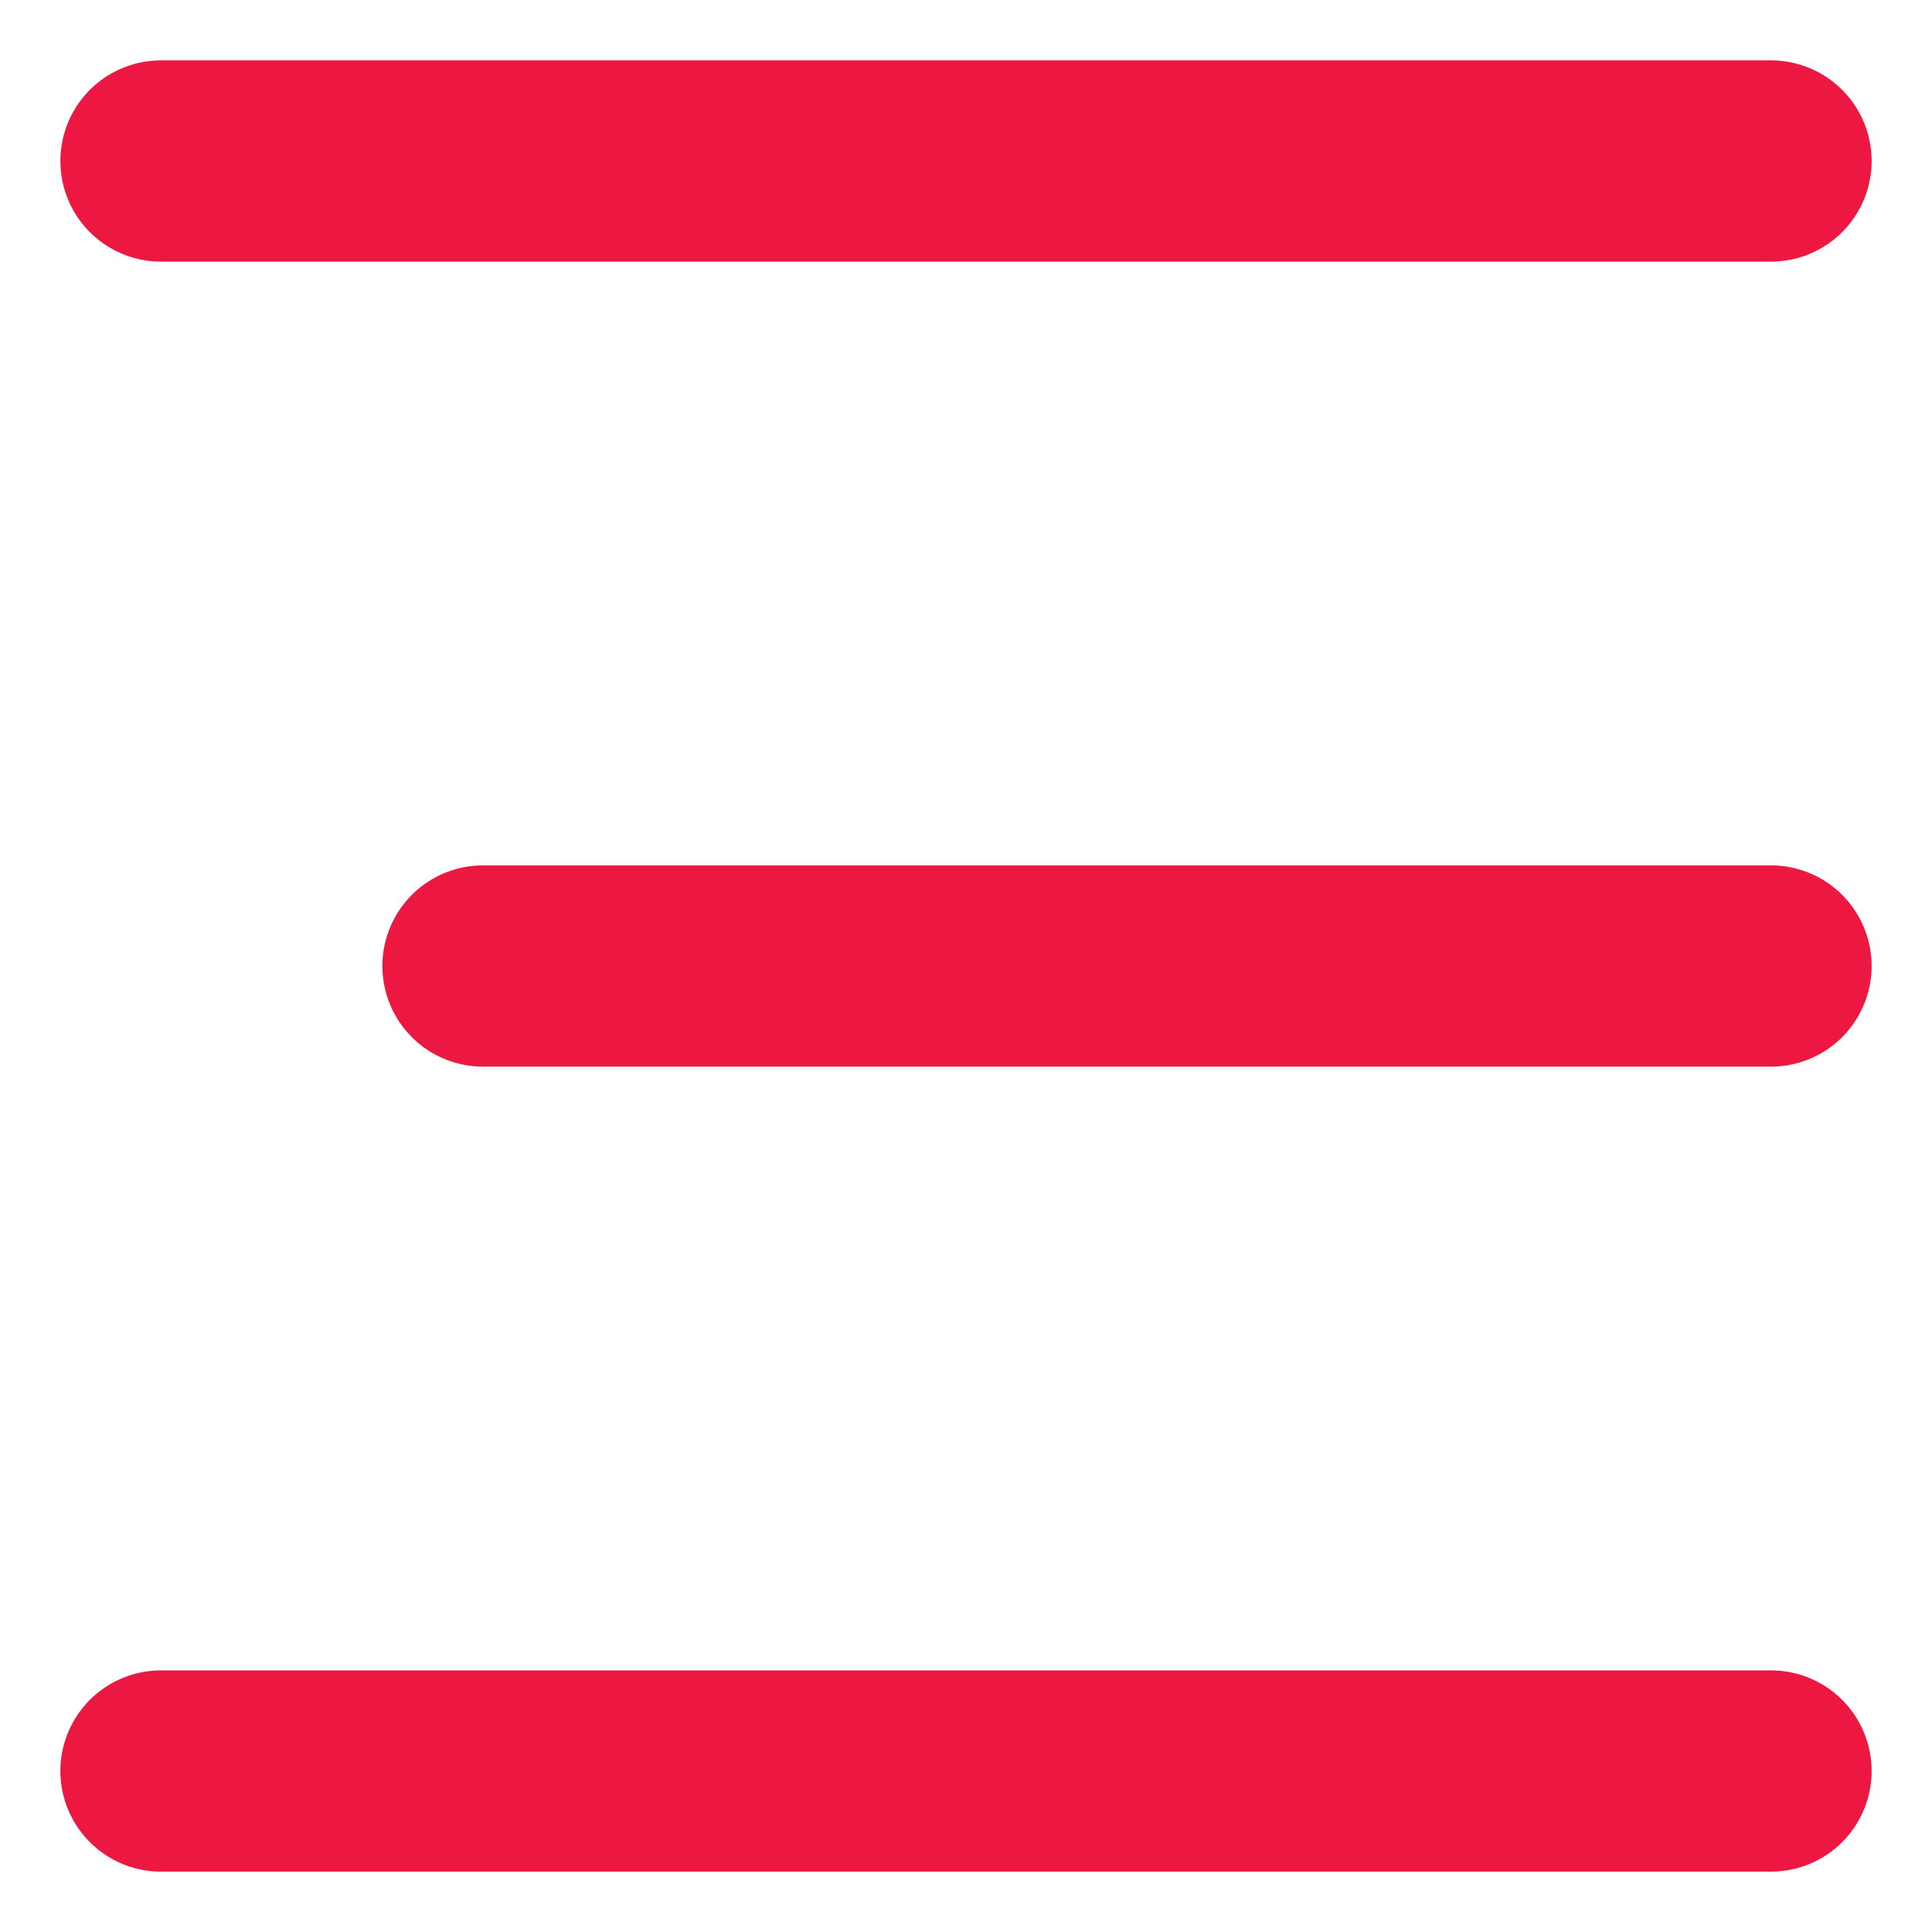
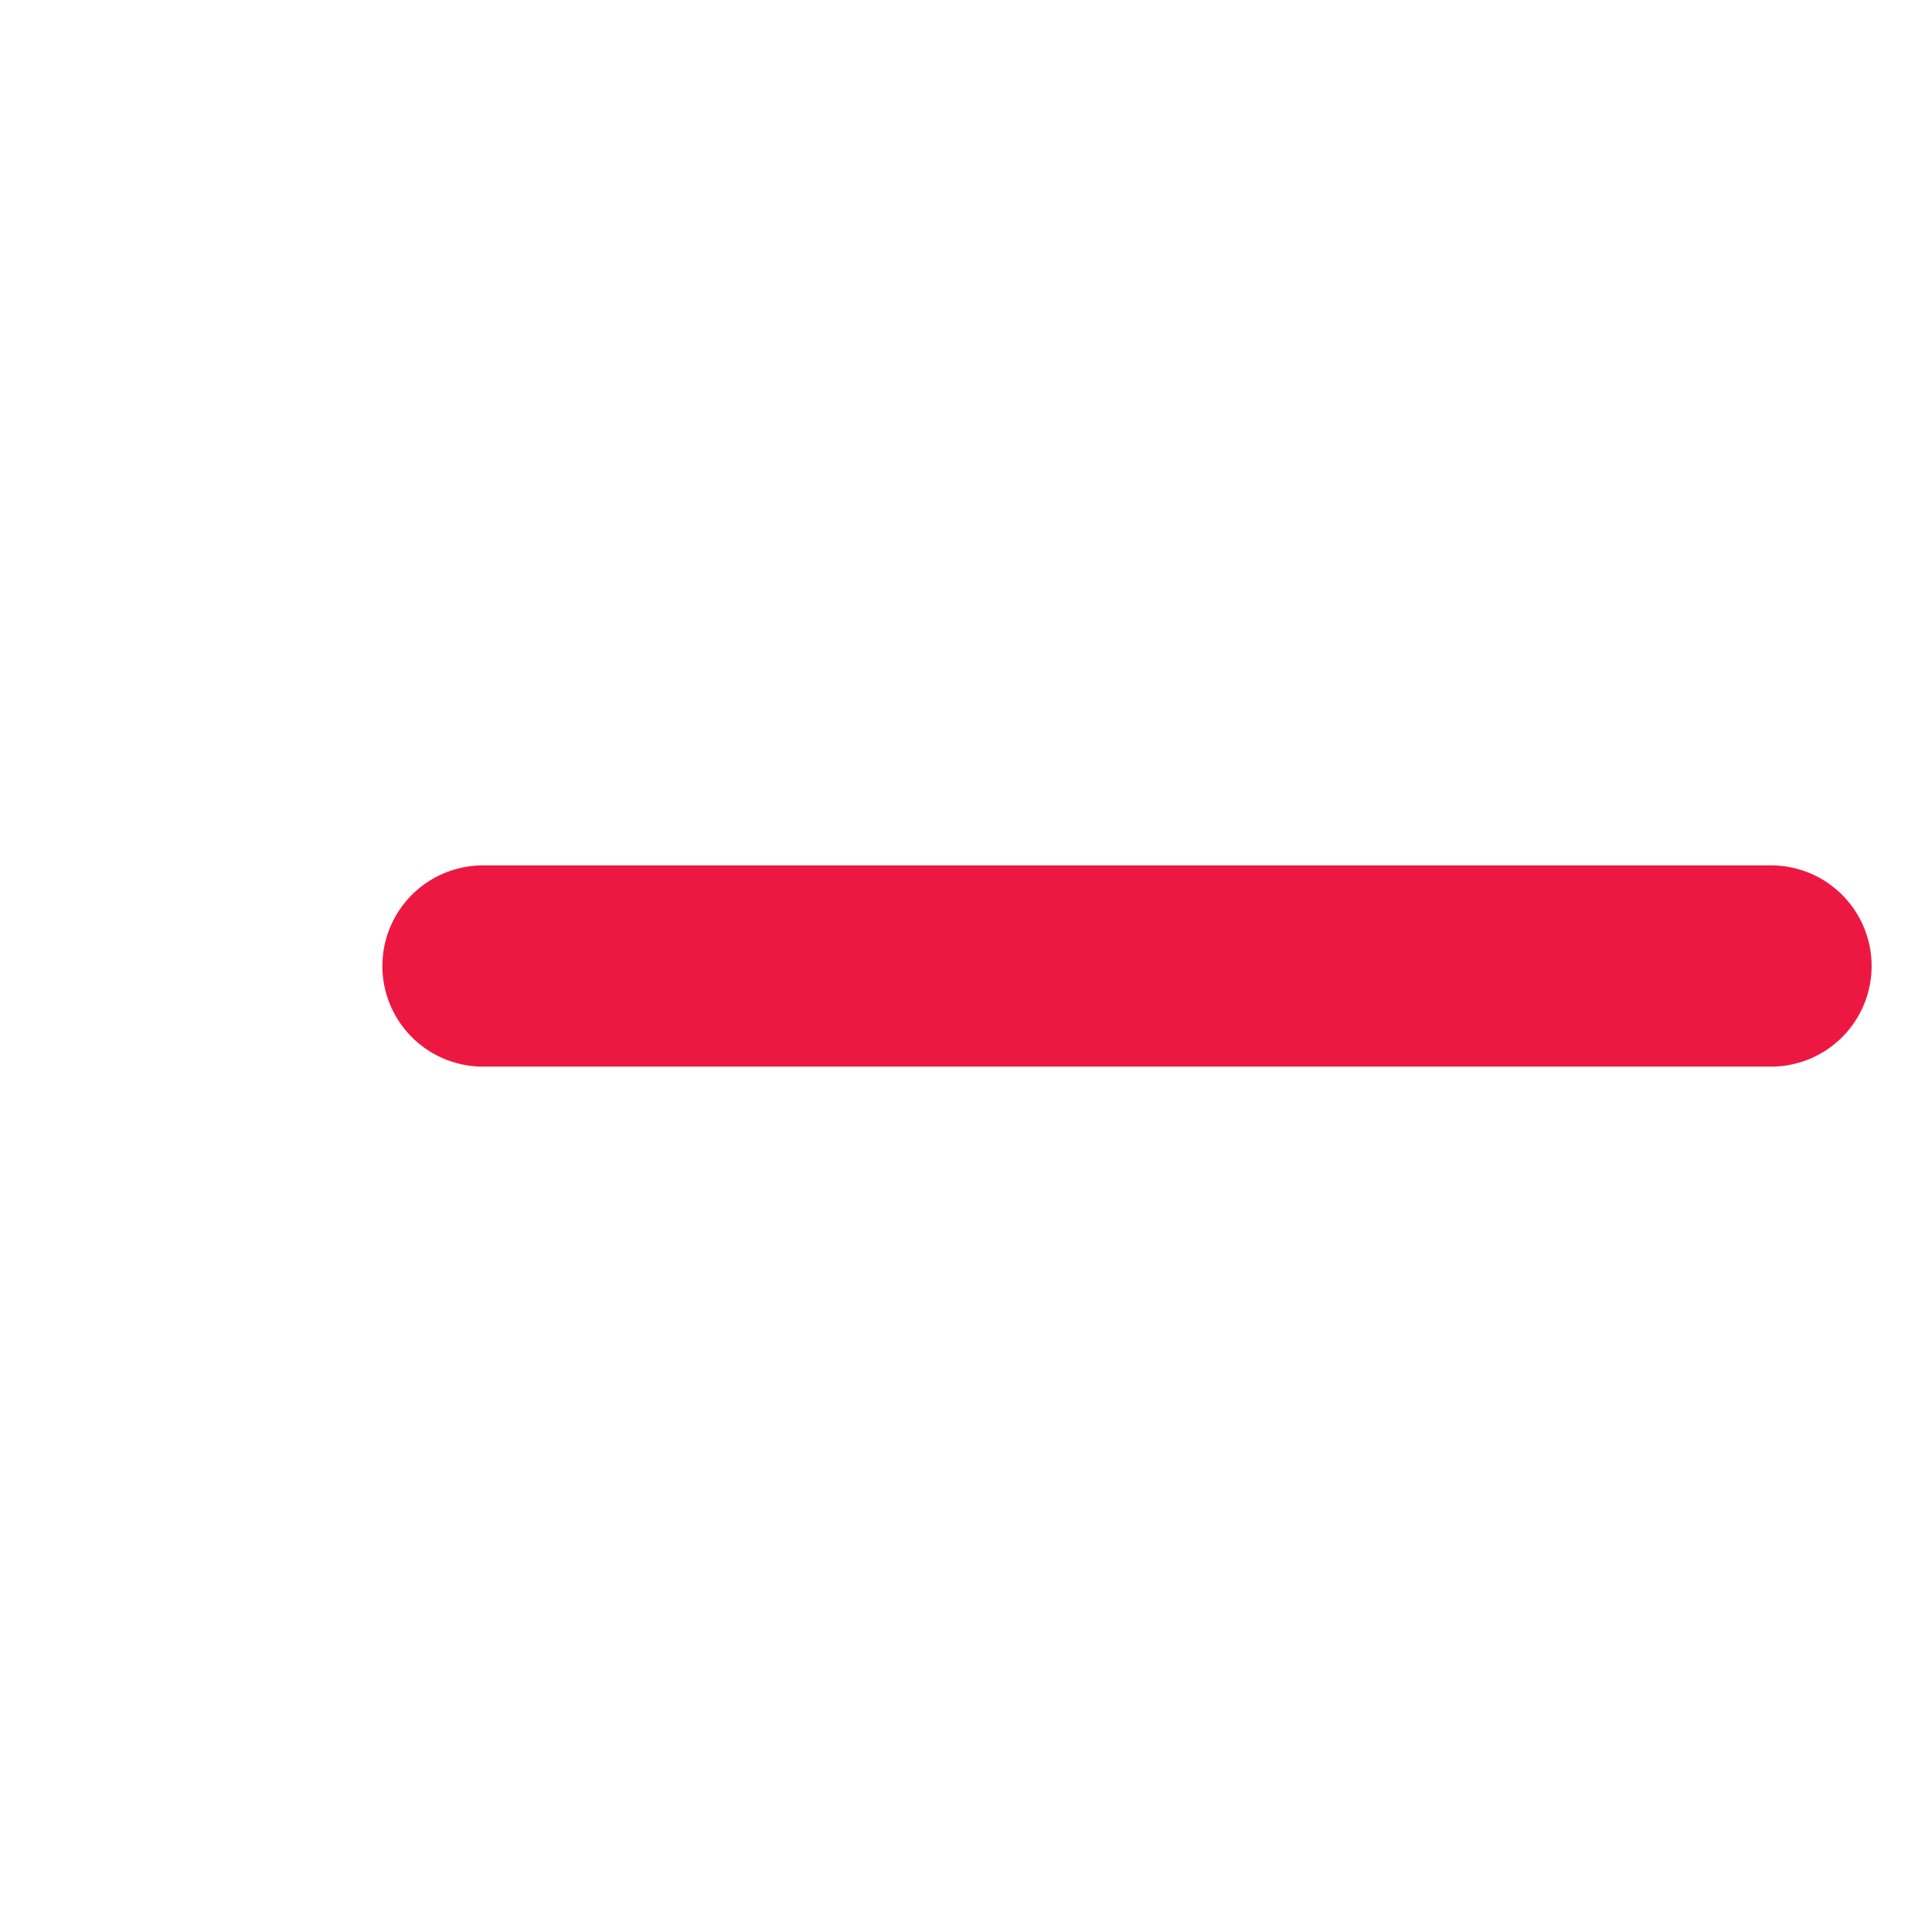
<svg xmlns="http://www.w3.org/2000/svg" width="12" height="12" viewBox="0 0 12 12" fill="none">
-   <path d="M11 1H1" stroke="#ED1842" stroke-width="1.25" stroke-linecap="round" stroke-linejoin="round" />
  <path d="M11 6L3 6" stroke="#ED1842" stroke-width="1.25" stroke-linecap="round" stroke-linejoin="round" />
-   <path d="M11 11H1" stroke="#ED1842" stroke-width="1.25" stroke-linecap="round" stroke-linejoin="round" />
</svg>